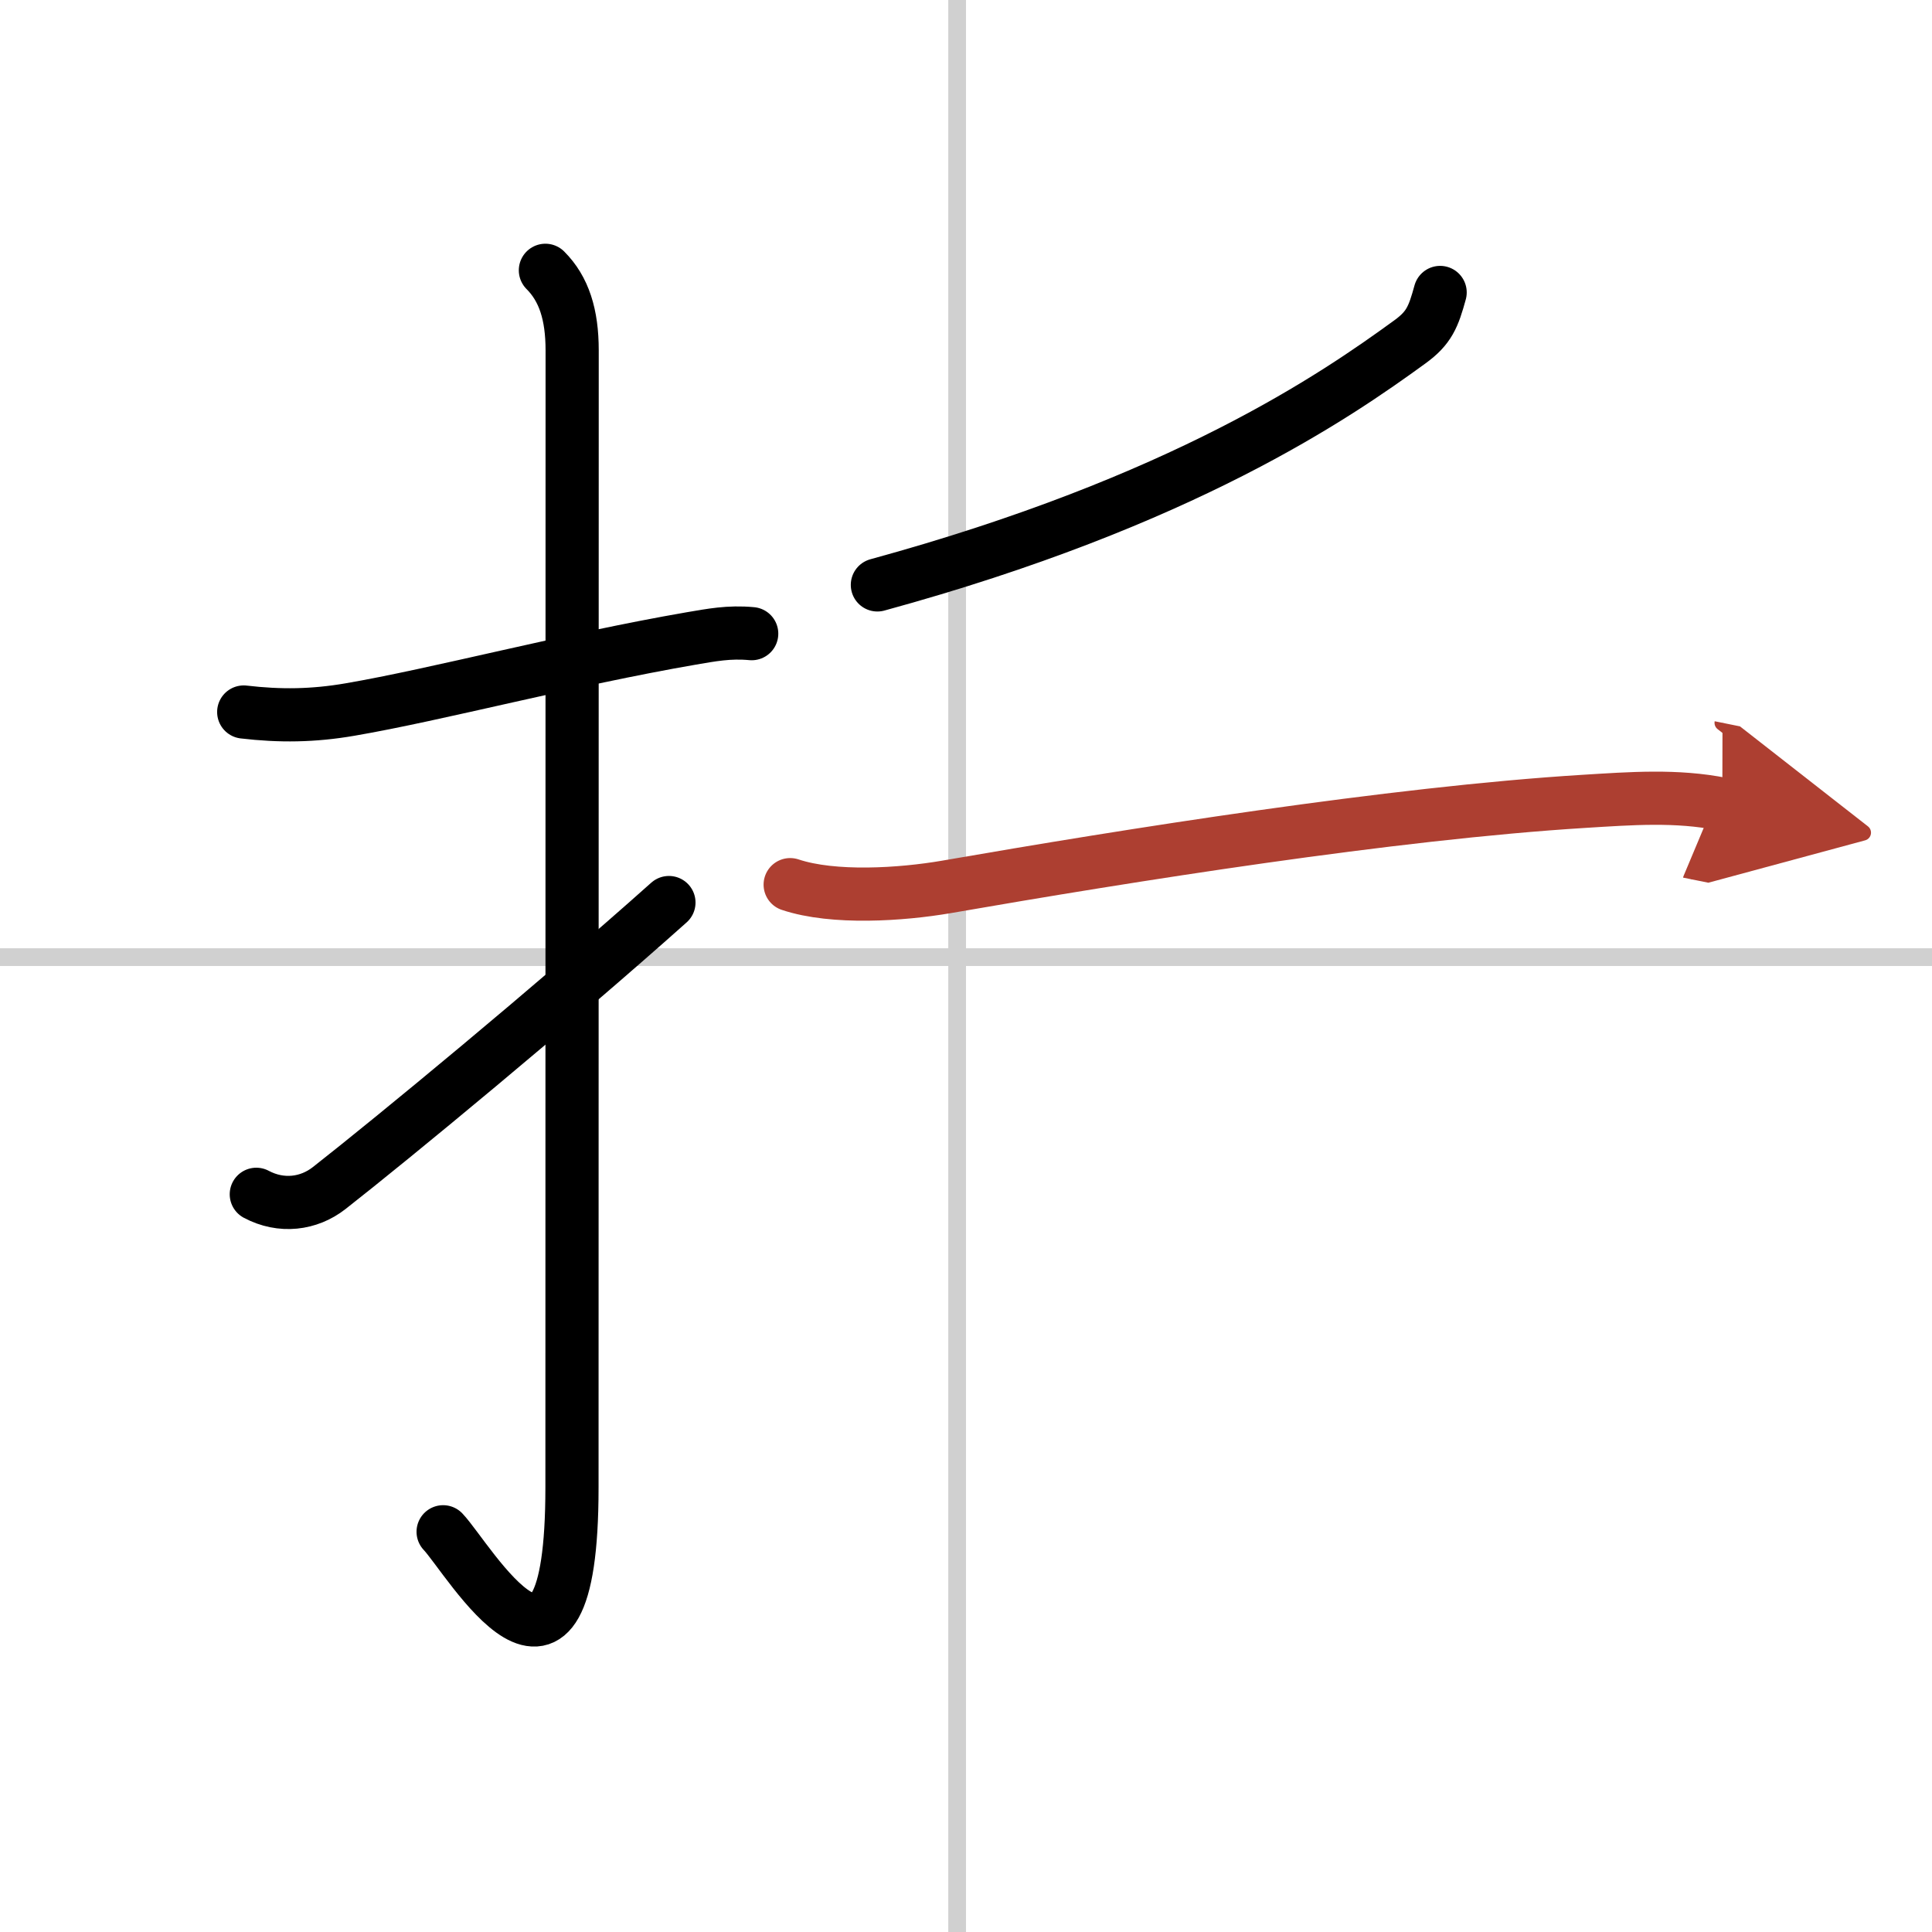
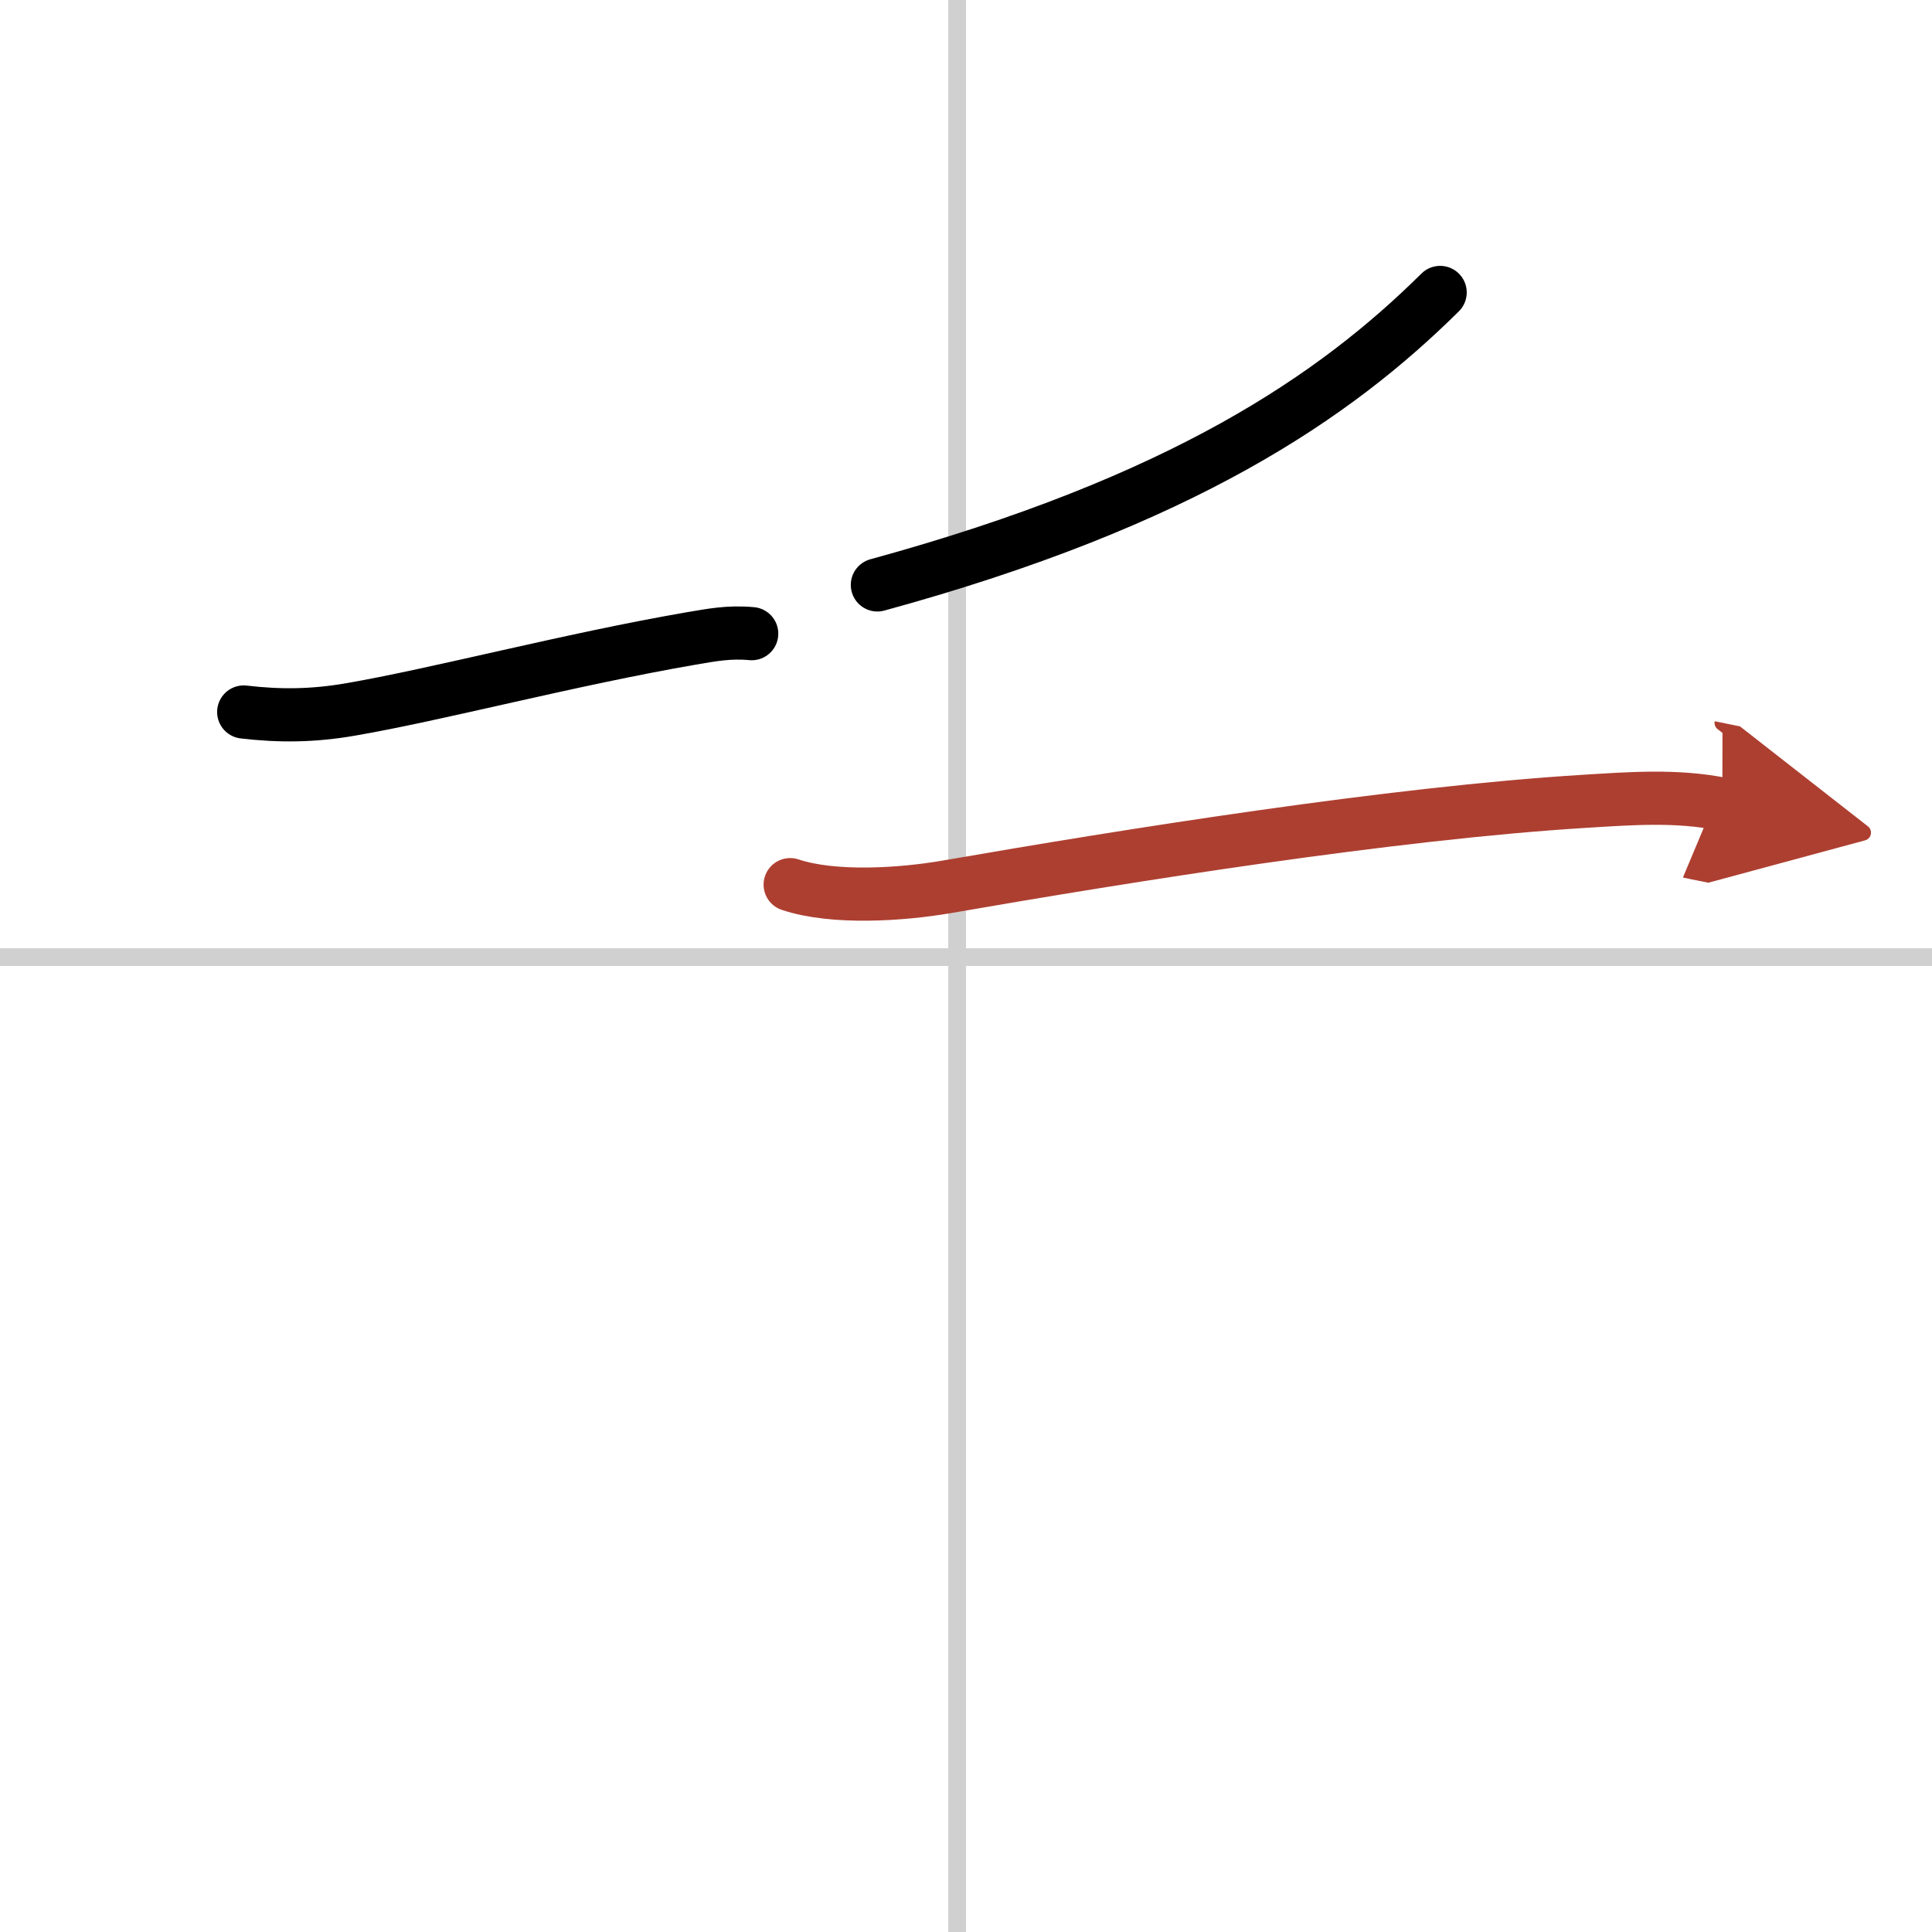
<svg xmlns="http://www.w3.org/2000/svg" width="400" height="400" viewBox="0 0 109 109">
  <defs>
    <marker id="a" markerWidth="4" orient="auto" refX="1" refY="5" viewBox="0 0 10 10">
      <polyline points="0 0 10 5 0 10 1 5" fill="#ad3f31" stroke="#ad3f31" />
    </marker>
  </defs>
  <g fill="none" stroke="#000" stroke-linecap="round" stroke-linejoin="round" stroke-width="3">
    <rect width="100%" height="100%" fill="#fff" stroke="#fff" />
    <line x1="54" x2="54" y2="109" stroke="#d0d0d0" stroke-width="1" />
    <line x2="109" y1="54" y2="54" stroke="#d0d0d0" stroke-width="1" />
    <path d="m13.75 40.17c2.04 0.24 3.92 0.22 6-0.14 4.91-0.84 12.36-2.82 19.25-4.01 1.13-0.19 2.12-0.39 3.41-0.27" />
-     <path d="m30.77 15.25c1.05 1.05 1.51 2.5 1.51 4.52 0 15.23-0.01 52.71-0.01 64.15 0 14.25-5.82 4.03-7.27 2.5" />
-     <path d="m14.46 67.38c1.41 0.75 2.96 0.55 4.11-0.35 3.55-2.78 12.56-10.21 19.17-16.11" />
-     <path d="M81.25,16.5c-0.38,1.38-0.62,2-1.71,2.79C75.36,22.33,66.76,28.28,49.5,33" />
+     <path d="M81.25,16.5C75.36,22.33,66.76,28.28,49.5,33" />
    <path d="m44.58 49.91c2.45 0.82 6.29 0.56 8.8 0.13 10.31-1.79 25.16-4.16 36-4.83 2.6-0.16 5.22-0.36 7.79 0.16" marker-end="url(#a)" stroke="#ad3f31" />
  </g>
</svg>